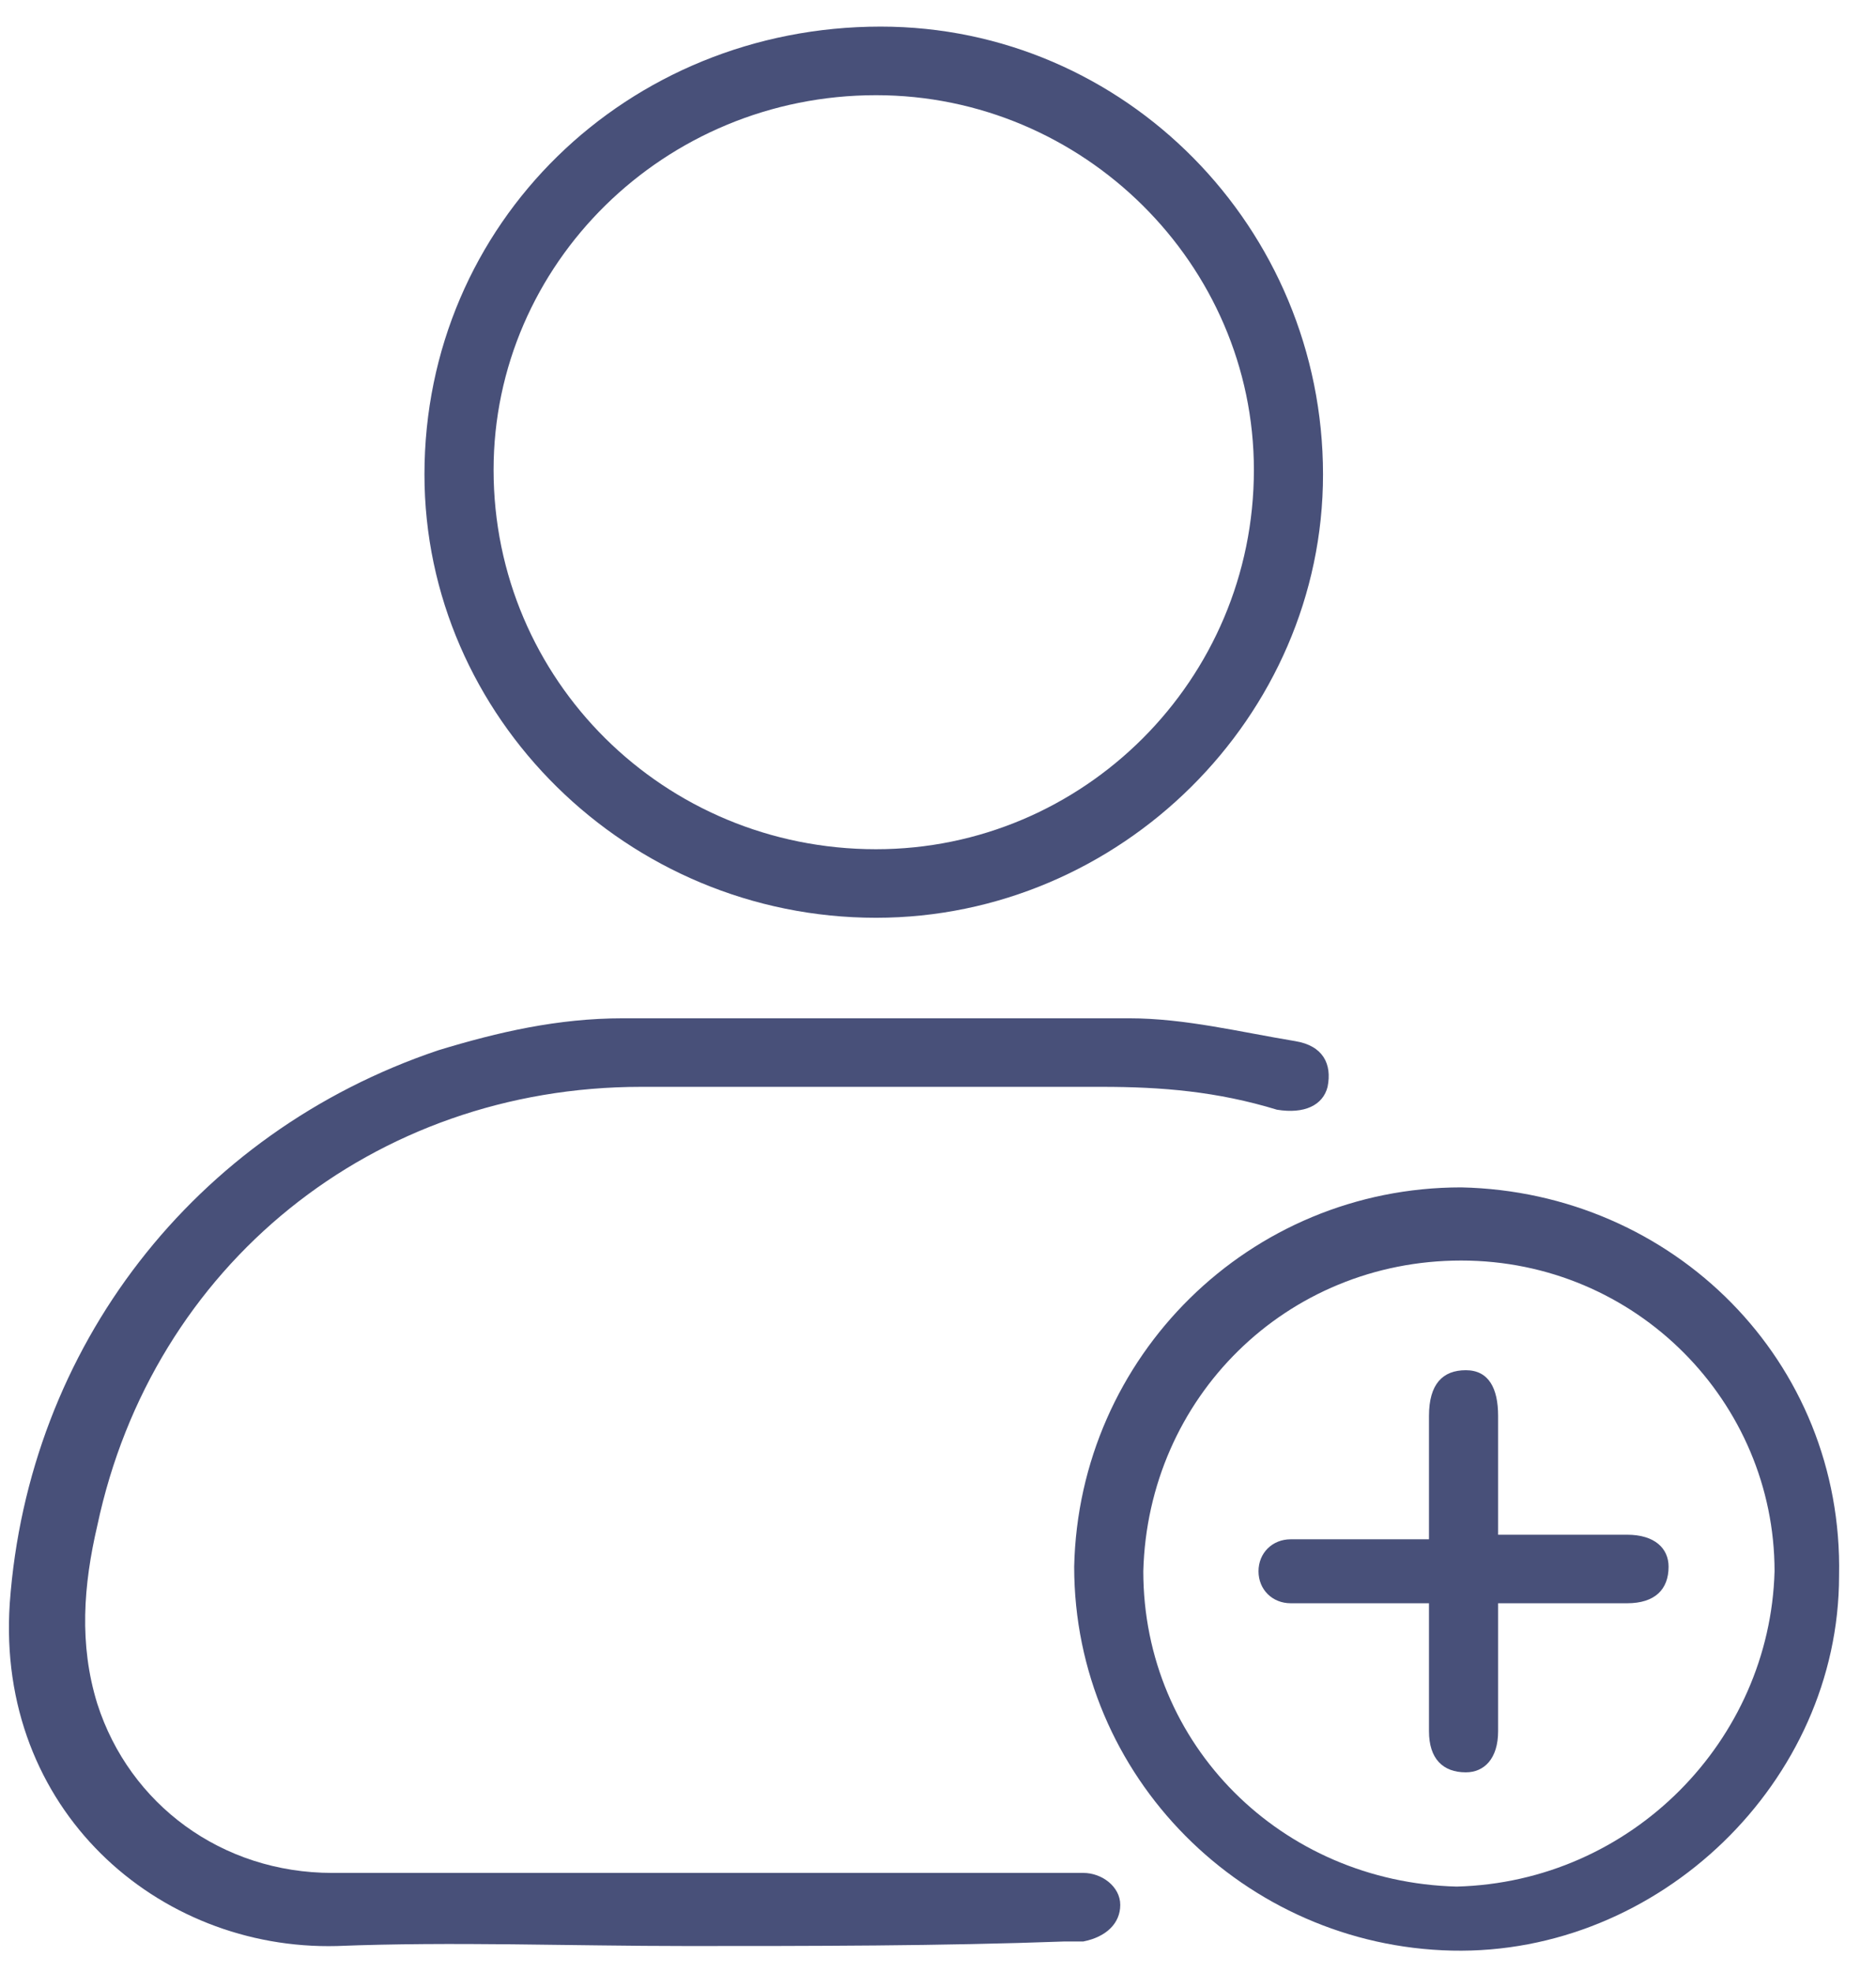
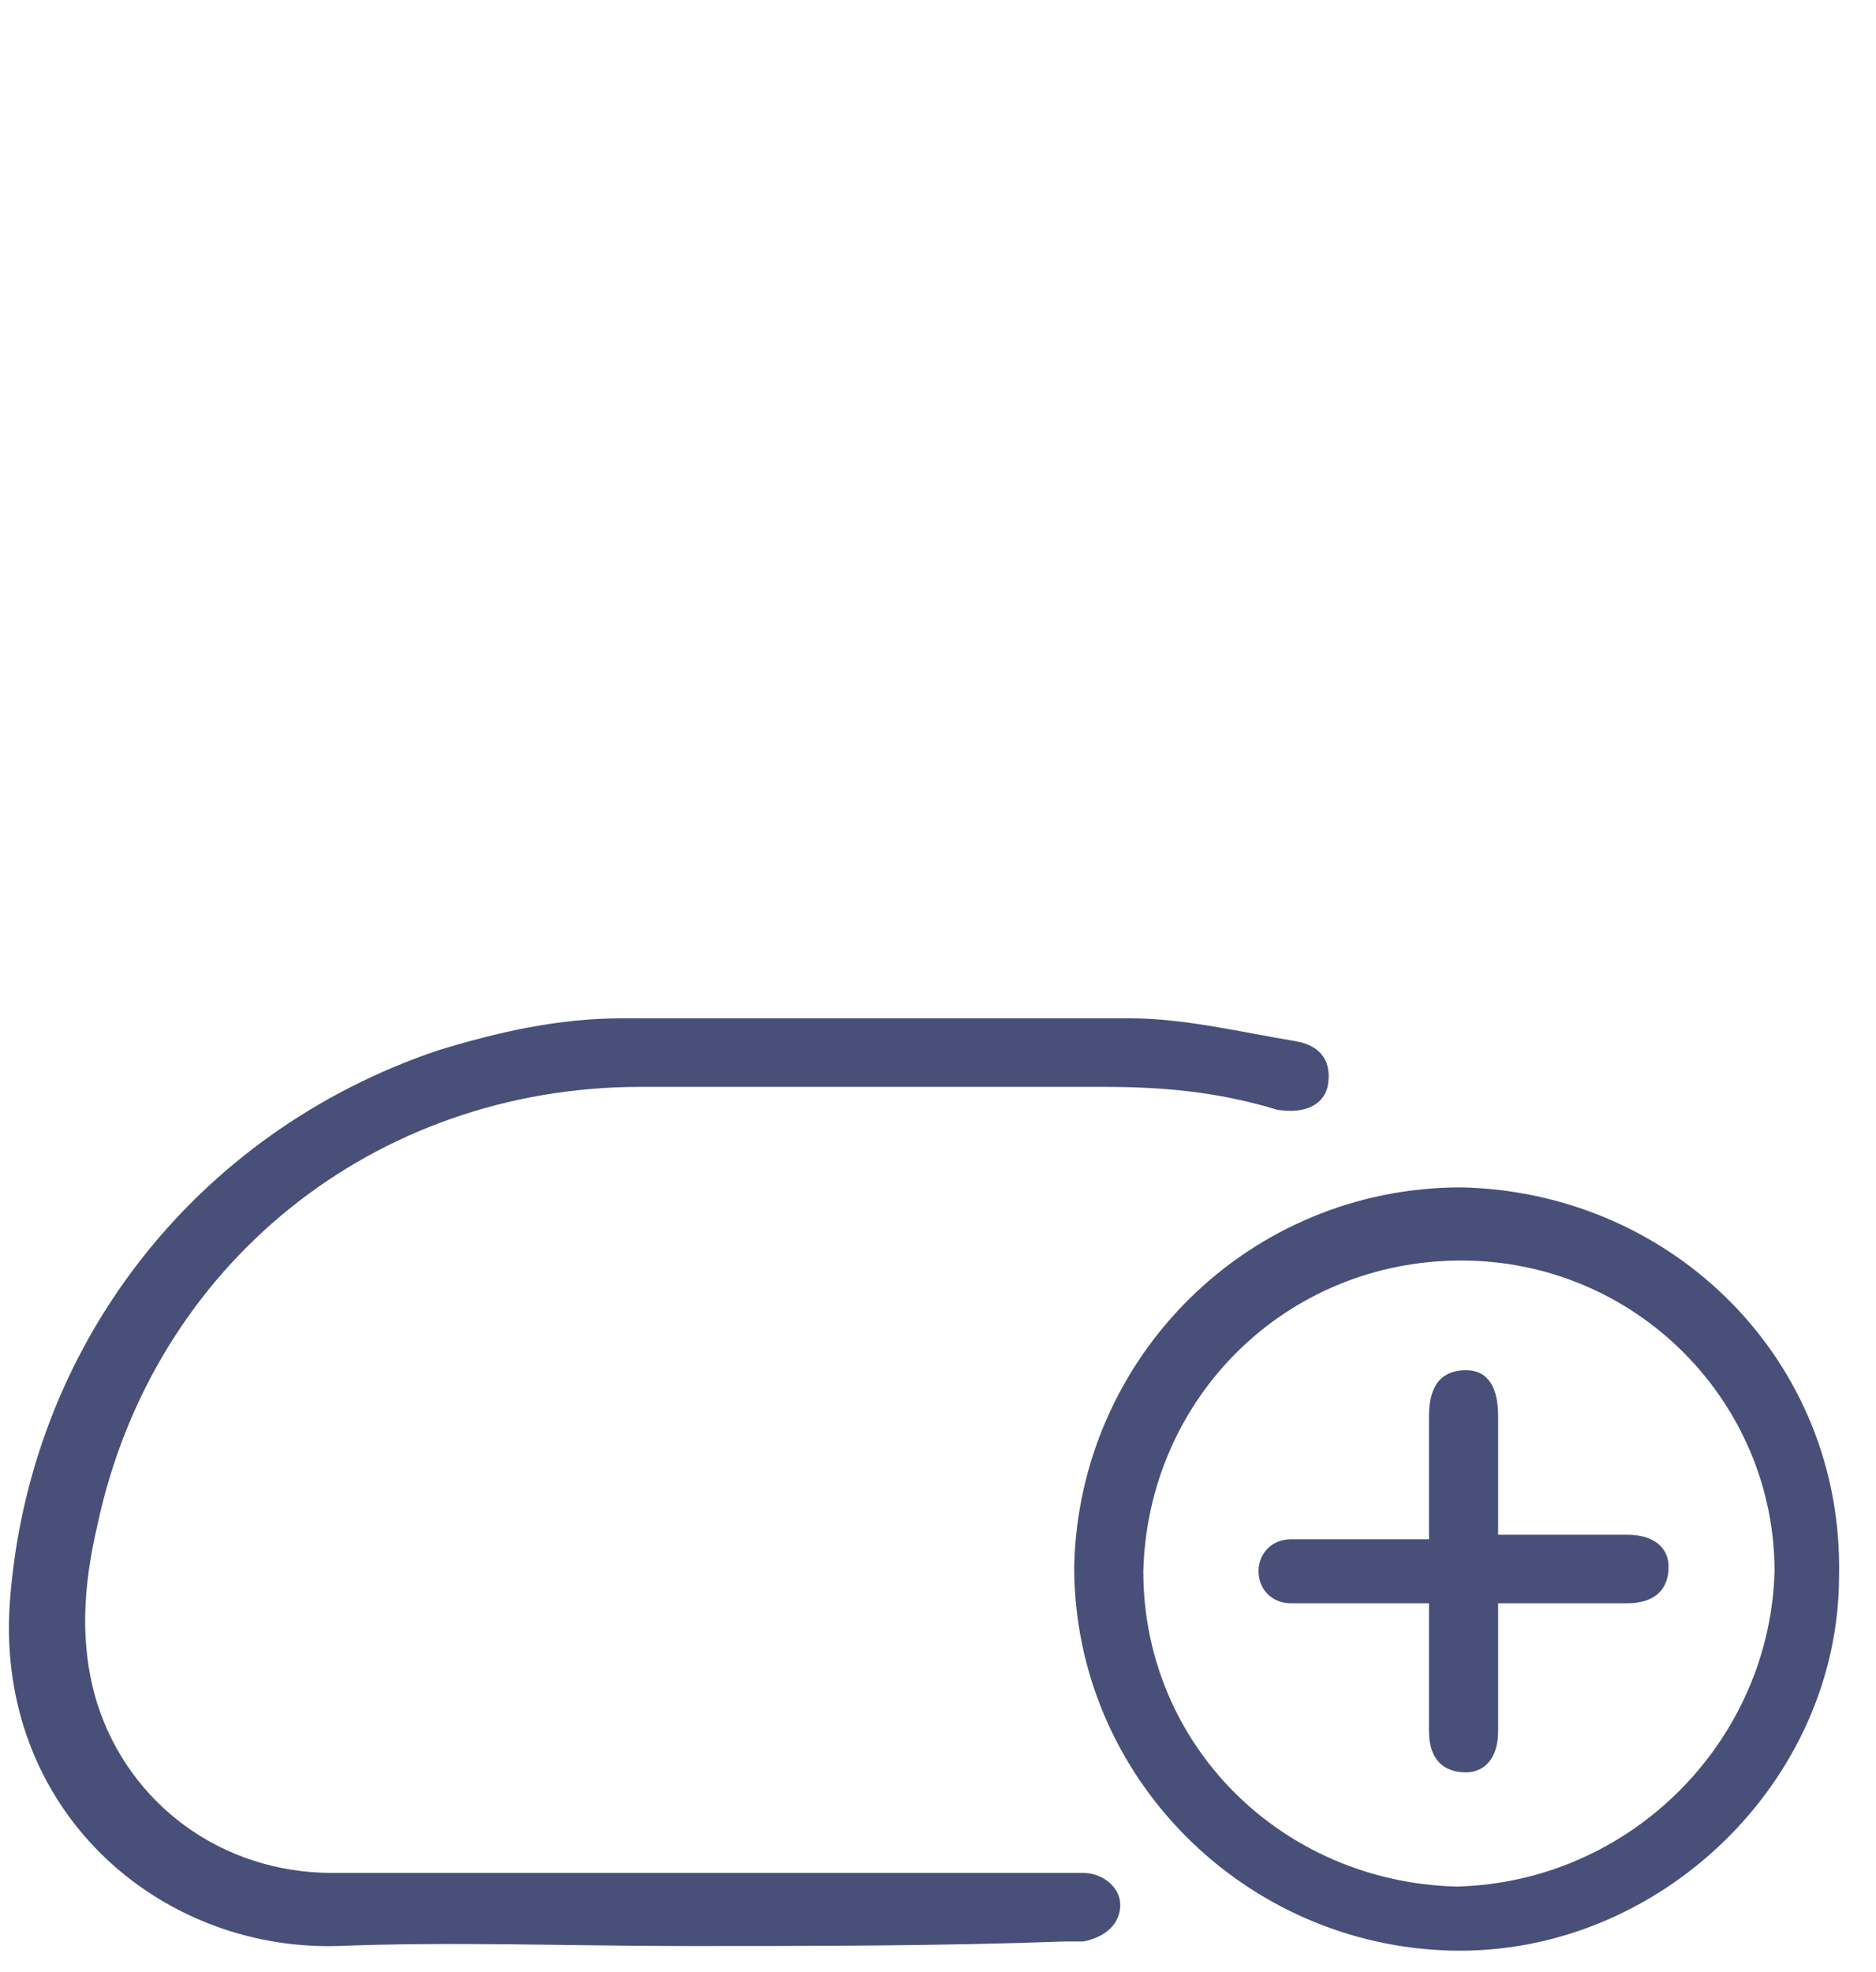
<svg xmlns="http://www.w3.org/2000/svg" width="39" height="41" viewBox="0 0 39 41" fill="none">
  <path d="M14.284 40.457C11.889 40.457 9.399 40.362 7.004 40.457C3.268 40.552 -0.085 37.606 0.203 33.331C0.586 28.011 4.034 23.545 9.111 21.835C10.357 21.455 11.602 21.17 12.943 21.17C16.488 21.17 19.936 21.17 23.48 21.17C24.63 21.17 25.779 21.455 26.929 21.645C27.504 21.74 27.695 22.12 27.599 22.595C27.504 22.975 27.12 23.165 26.546 23.07C25.3 22.69 24.151 22.595 22.906 22.595C19.744 22.595 16.488 22.595 13.326 22.595C7.77 22.595 3.172 26.3 2.023 31.716C1.735 32.951 1.64 34.186 2.023 35.421C2.693 37.511 4.609 38.937 6.908 38.937C11.985 38.937 17.062 38.937 22.139 38.937C22.235 38.937 22.427 38.937 22.522 38.937C22.906 38.937 23.289 39.221 23.289 39.602C23.289 39.982 23.001 40.267 22.522 40.362C22.427 40.362 22.331 40.362 22.139 40.362C19.553 40.457 16.871 40.457 14.284 40.457Z" fill="#485079" />
-   <path d="M18.212 19.08C13.039 19.08 8.824 14.9 8.824 9.864C8.824 4.639 13.039 0.553 18.308 0.553C23.385 0.553 27.504 4.734 27.504 9.864C27.504 14.9 23.289 19.08 18.212 19.08ZM18.212 17.655C22.522 17.655 26.067 14.139 26.067 9.769C26.067 5.494 22.522 1.979 18.212 1.979C13.805 1.979 10.261 5.494 10.261 9.769C10.261 14.139 13.805 17.655 18.212 17.655Z" fill="#485079" />
  <path d="M22.331 32.571C22.427 28.201 25.971 24.685 30.377 24.685C34.784 24.78 38.328 28.296 38.232 32.761C38.232 37.036 34.496 40.647 30.186 40.552C25.875 40.457 22.331 36.941 22.331 32.571ZM36.891 32.666C36.891 29.151 34.018 26.206 30.377 26.206C26.737 26.206 23.863 29.056 23.768 32.666C23.768 36.276 26.642 39.127 30.282 39.221C33.922 39.127 36.795 36.181 36.891 32.666Z" fill="#485079" />
  <path d="M31.144 31.906C32.102 31.906 32.964 31.906 33.826 31.906C34.401 31.906 34.688 32.191 34.688 32.571C34.688 33.046 34.401 33.331 33.826 33.331C32.964 33.331 32.102 33.331 31.24 33.331C31.24 33.331 31.24 33.331 31.144 33.331C31.144 33.711 31.144 33.996 31.144 34.376C31.144 34.946 31.144 35.421 31.144 35.991C31.144 36.561 30.856 36.846 30.473 36.846C29.994 36.846 29.707 36.561 29.707 35.991C29.707 35.136 29.707 34.281 29.707 33.331C28.941 33.331 28.174 33.331 27.504 33.331C27.312 33.331 27.12 33.331 26.833 33.331C26.45 33.331 26.163 33.046 26.163 32.666C26.163 32.286 26.45 32.001 26.833 32.001C27.695 32.001 28.462 32.001 29.324 32.001C29.419 32.001 29.515 32.001 29.707 32.001C29.707 31.336 29.707 30.766 29.707 30.101C29.707 29.911 29.707 29.626 29.707 29.436C29.707 28.771 29.994 28.486 30.473 28.486C30.952 28.486 31.144 28.866 31.144 29.436C31.144 30.101 31.144 30.861 31.144 31.526C31.144 31.526 31.144 31.716 31.144 31.906Z" fill="#485079" />
</svg>